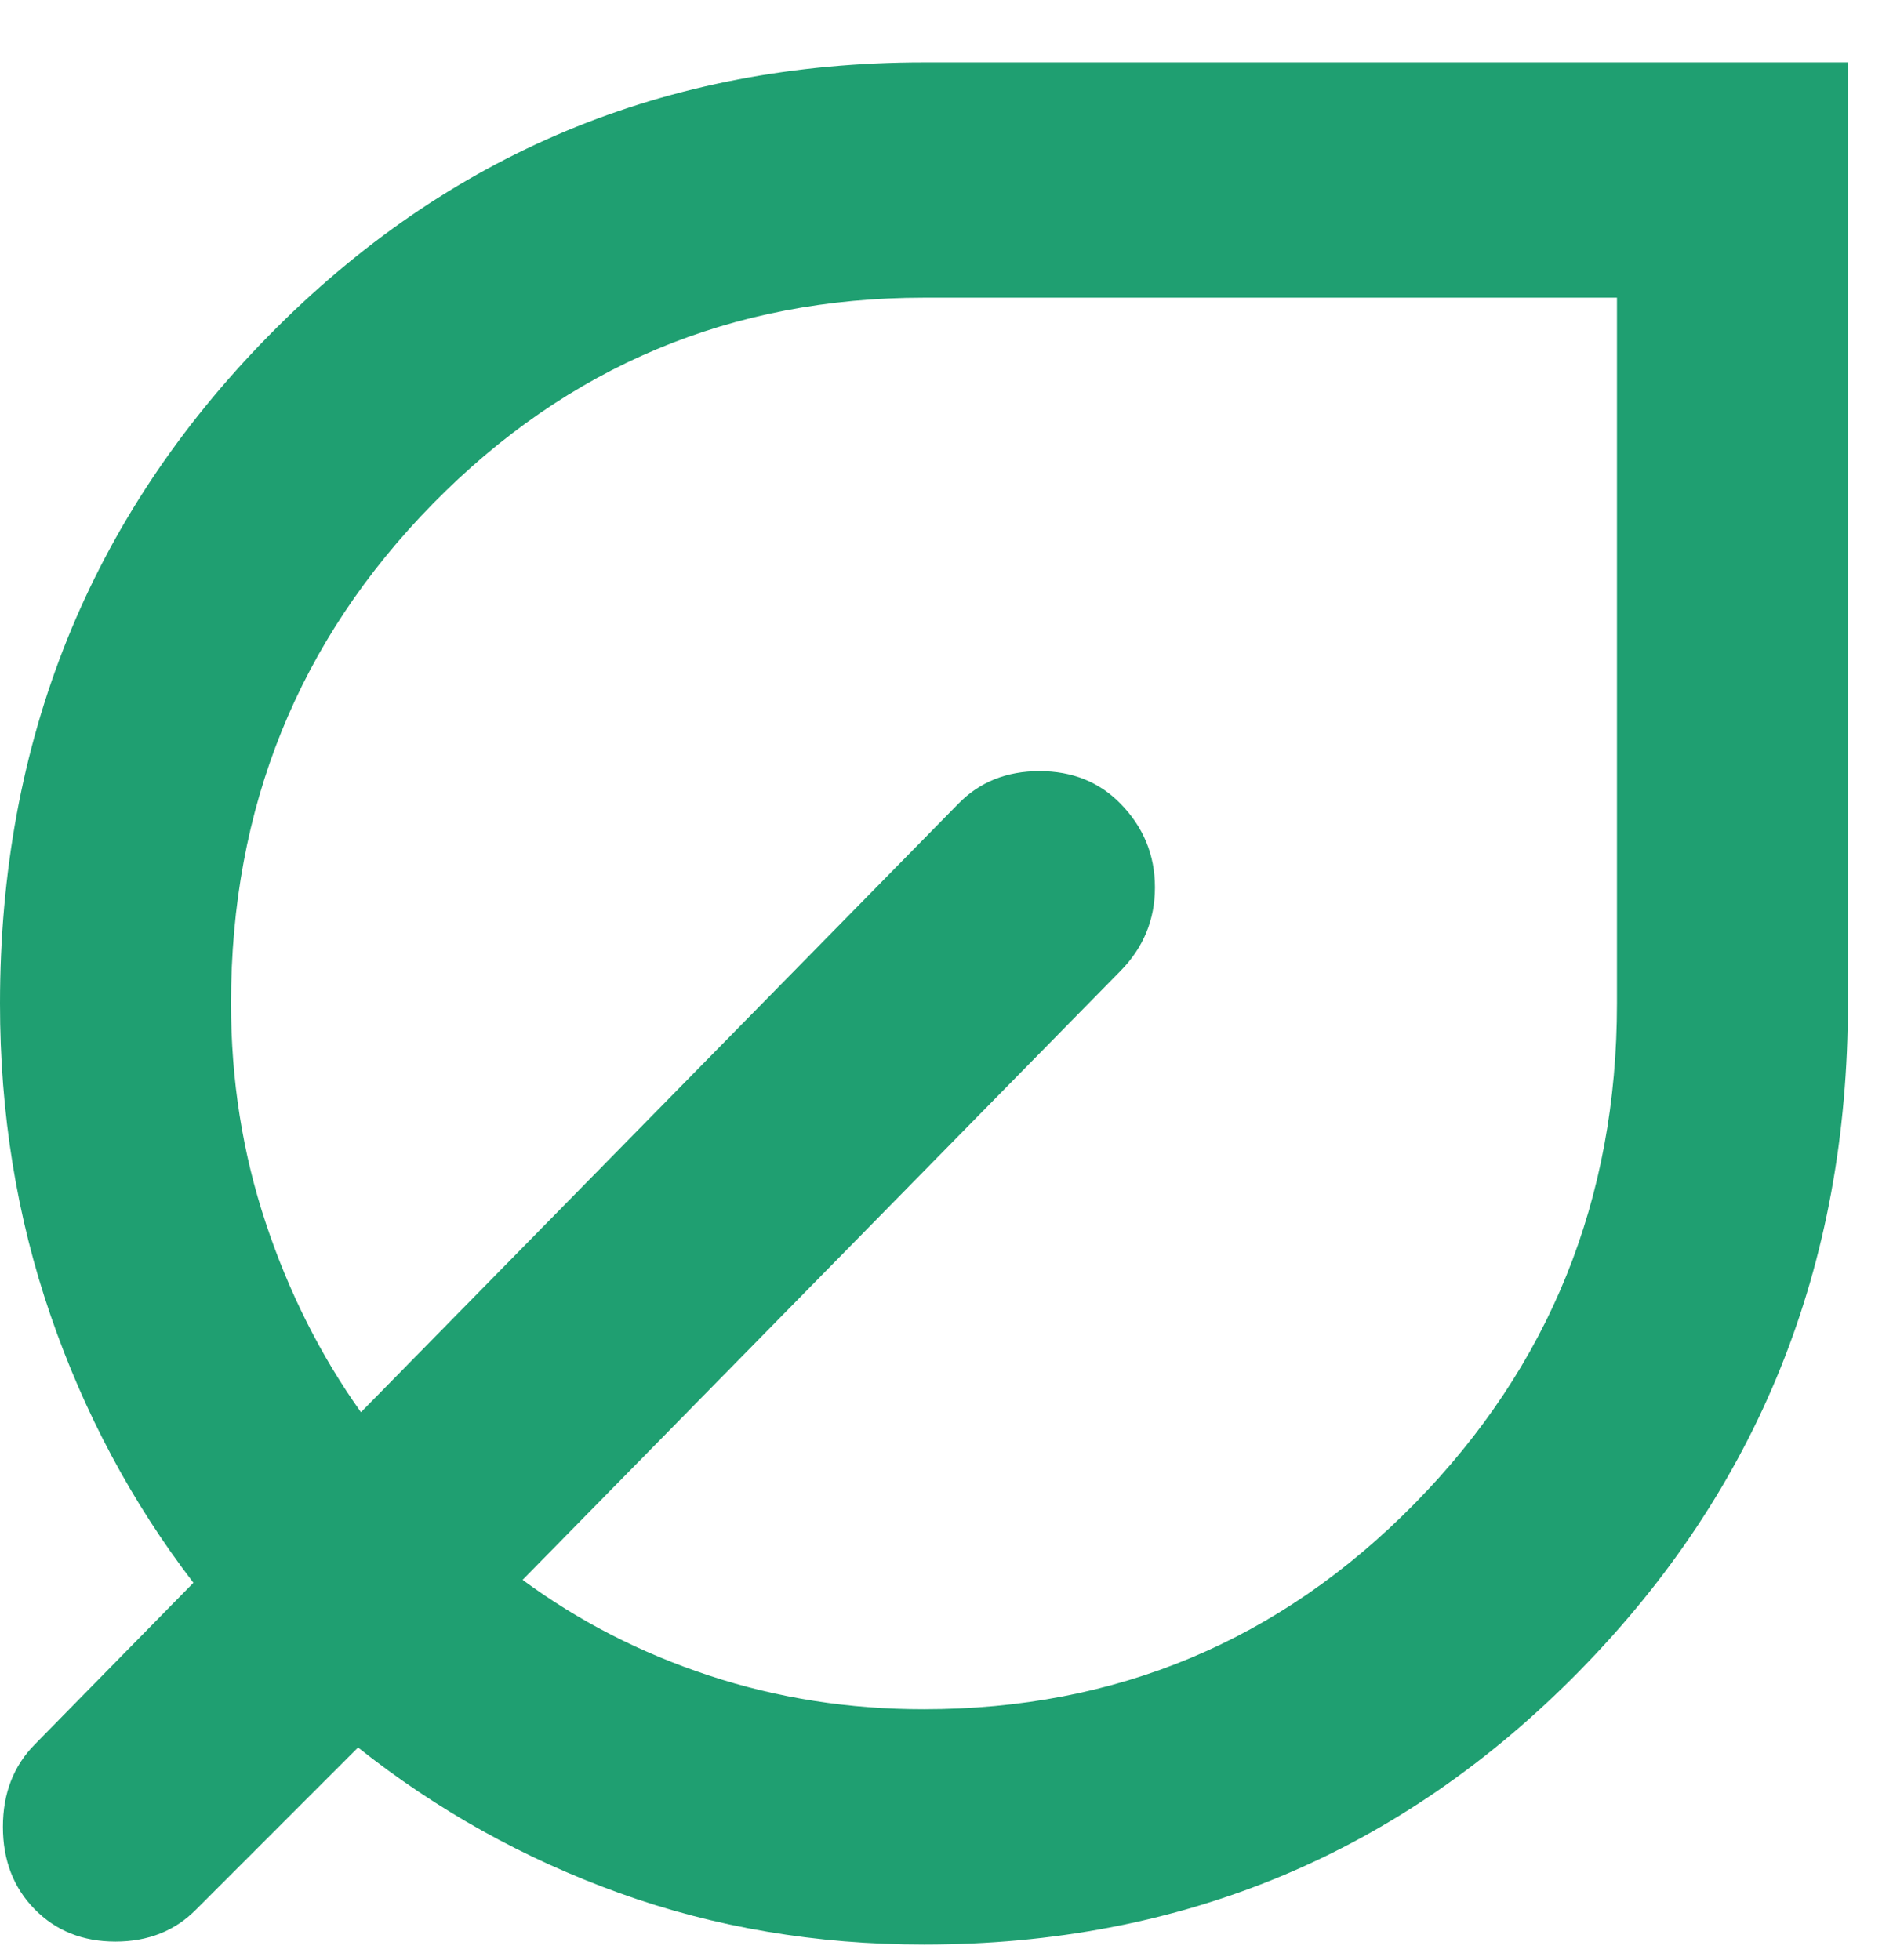
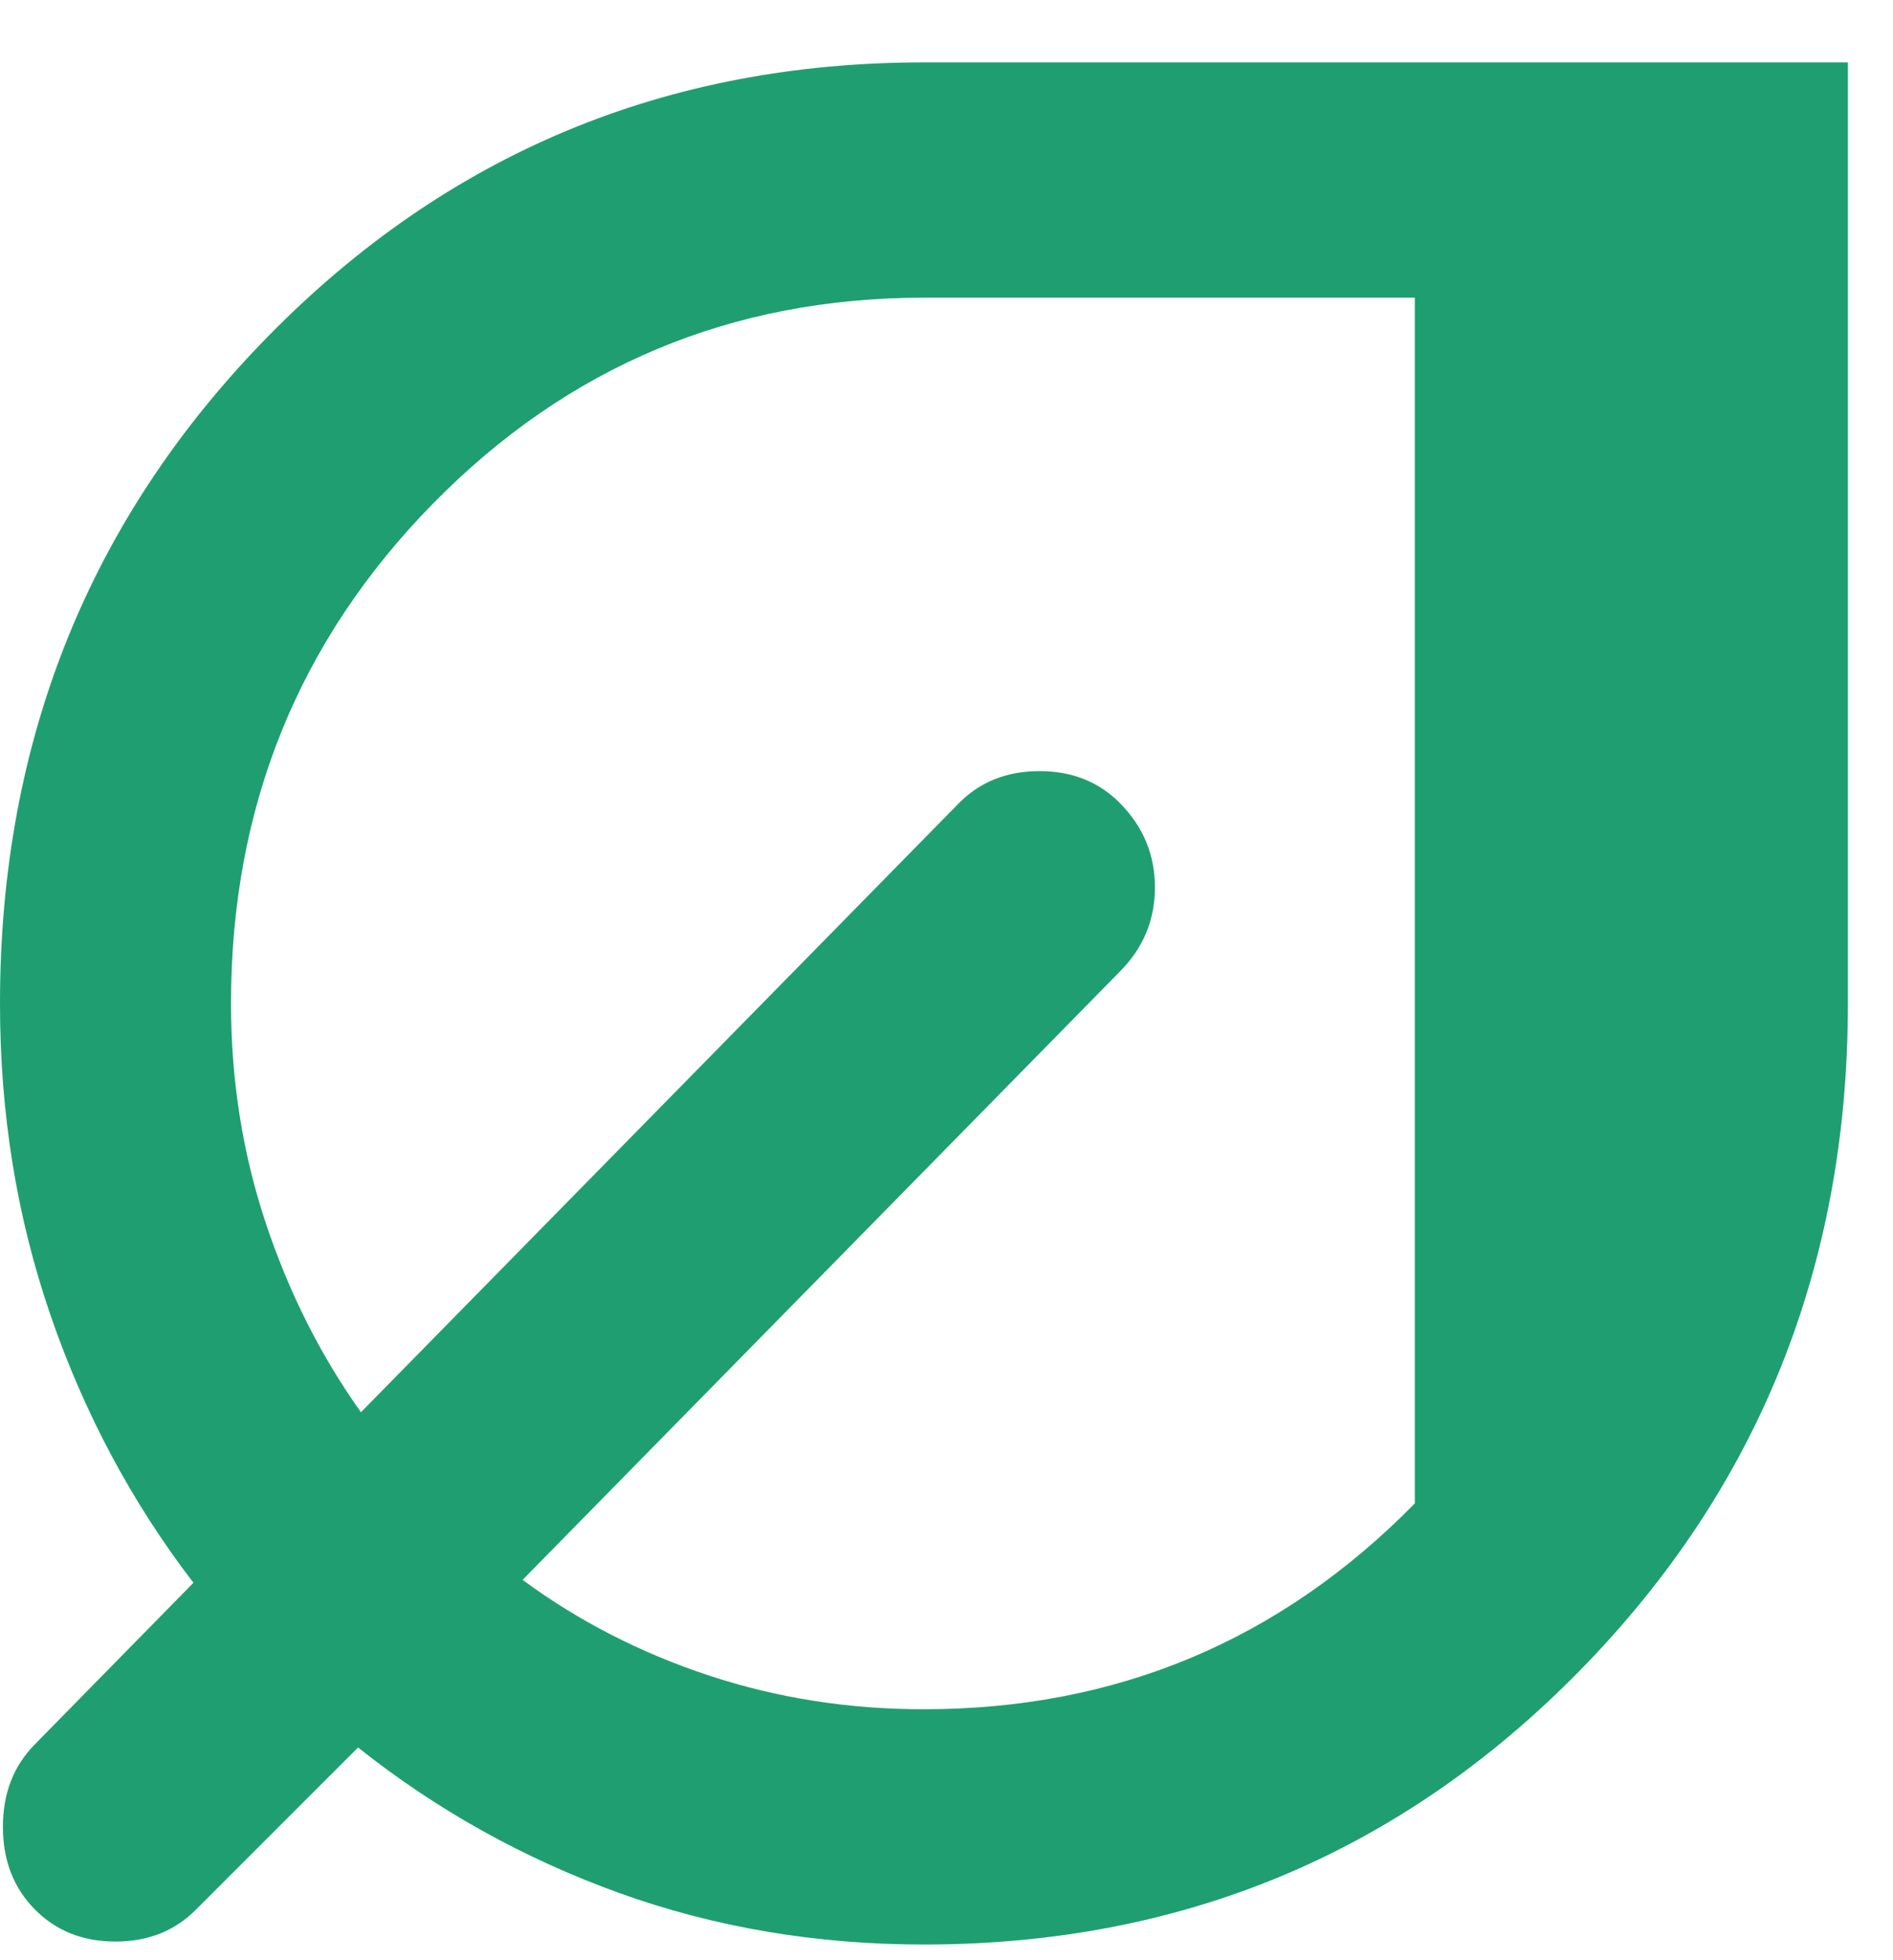
<svg xmlns="http://www.w3.org/2000/svg" width="28" height="29" viewBox="0 0 28 29" fill="none">
-   <path d="M13.667 28.768C12.072 28.768 10.57 28.514 9.16 28.006C7.75 27.497 6.462 26.78 5.296 25.853L2.904 28.246C2.591 28.565 2.192 28.724 1.708 28.724C1.224 28.724 0.826 28.565 0.513 28.246C0.199 27.927 0.043 27.52 0.043 27.027C0.043 26.534 0.199 26.128 0.513 25.809L2.861 23.416C1.95 22.227 1.245 20.907 0.747 19.457C0.248 18.007 -0.001 16.47 3.89142e-06 14.845C3.89142e-06 10.959 1.324 7.667 3.972 4.969C6.62 2.272 9.851 0.923 13.667 0.923H27.333V14.845C27.333 18.732 26.009 22.024 23.361 24.722C20.713 27.419 17.482 28.768 13.667 28.768ZM13.667 25.287C16.514 25.287 18.934 24.272 20.927 22.242C22.92 20.211 23.917 17.746 23.917 14.845V4.404H13.667C10.819 4.404 8.399 5.419 6.406 7.449C4.413 9.48 3.417 11.945 3.417 14.845C3.417 15.977 3.587 17.057 3.929 18.088C4.271 19.118 4.741 20.053 5.339 20.893L14.179 11.887C14.492 11.568 14.891 11.408 15.375 11.408C15.859 11.408 16.258 11.568 16.571 11.887C16.913 12.235 17.083 12.649 17.083 13.128C17.083 13.607 16.913 14.02 16.571 14.367L7.73 23.373C8.556 23.982 9.474 24.454 10.486 24.788C11.497 25.122 12.557 25.288 13.667 25.287Z" fill="#1F9F71" />
+   <path d="M13.667 28.768C12.072 28.768 10.57 28.514 9.16 28.006C7.75 27.497 6.462 26.78 5.296 25.853L2.904 28.246C2.591 28.565 2.192 28.724 1.708 28.724C1.224 28.724 0.826 28.565 0.513 28.246C0.199 27.927 0.043 27.52 0.043 27.027C0.043 26.534 0.199 26.128 0.513 25.809L2.861 23.416C1.95 22.227 1.245 20.907 0.747 19.457C0.248 18.007 -0.001 16.47 3.89142e-06 14.845C3.89142e-06 10.959 1.324 7.667 3.972 4.969C6.62 2.272 9.851 0.923 13.667 0.923H27.333V14.845C27.333 18.732 26.009 22.024 23.361 24.722C20.713 27.419 17.482 28.768 13.667 28.768ZM13.667 25.287C16.514 25.287 18.934 24.272 20.927 22.242V4.404H13.667C10.819 4.404 8.399 5.419 6.406 7.449C4.413 9.48 3.417 11.945 3.417 14.845C3.417 15.977 3.587 17.057 3.929 18.088C4.271 19.118 4.741 20.053 5.339 20.893L14.179 11.887C14.492 11.568 14.891 11.408 15.375 11.408C15.859 11.408 16.258 11.568 16.571 11.887C16.913 12.235 17.083 12.649 17.083 13.128C17.083 13.607 16.913 14.02 16.571 14.367L7.73 23.373C8.556 23.982 9.474 24.454 10.486 24.788C11.497 25.122 12.557 25.288 13.667 25.287Z" fill="#1F9F71" />
</svg>